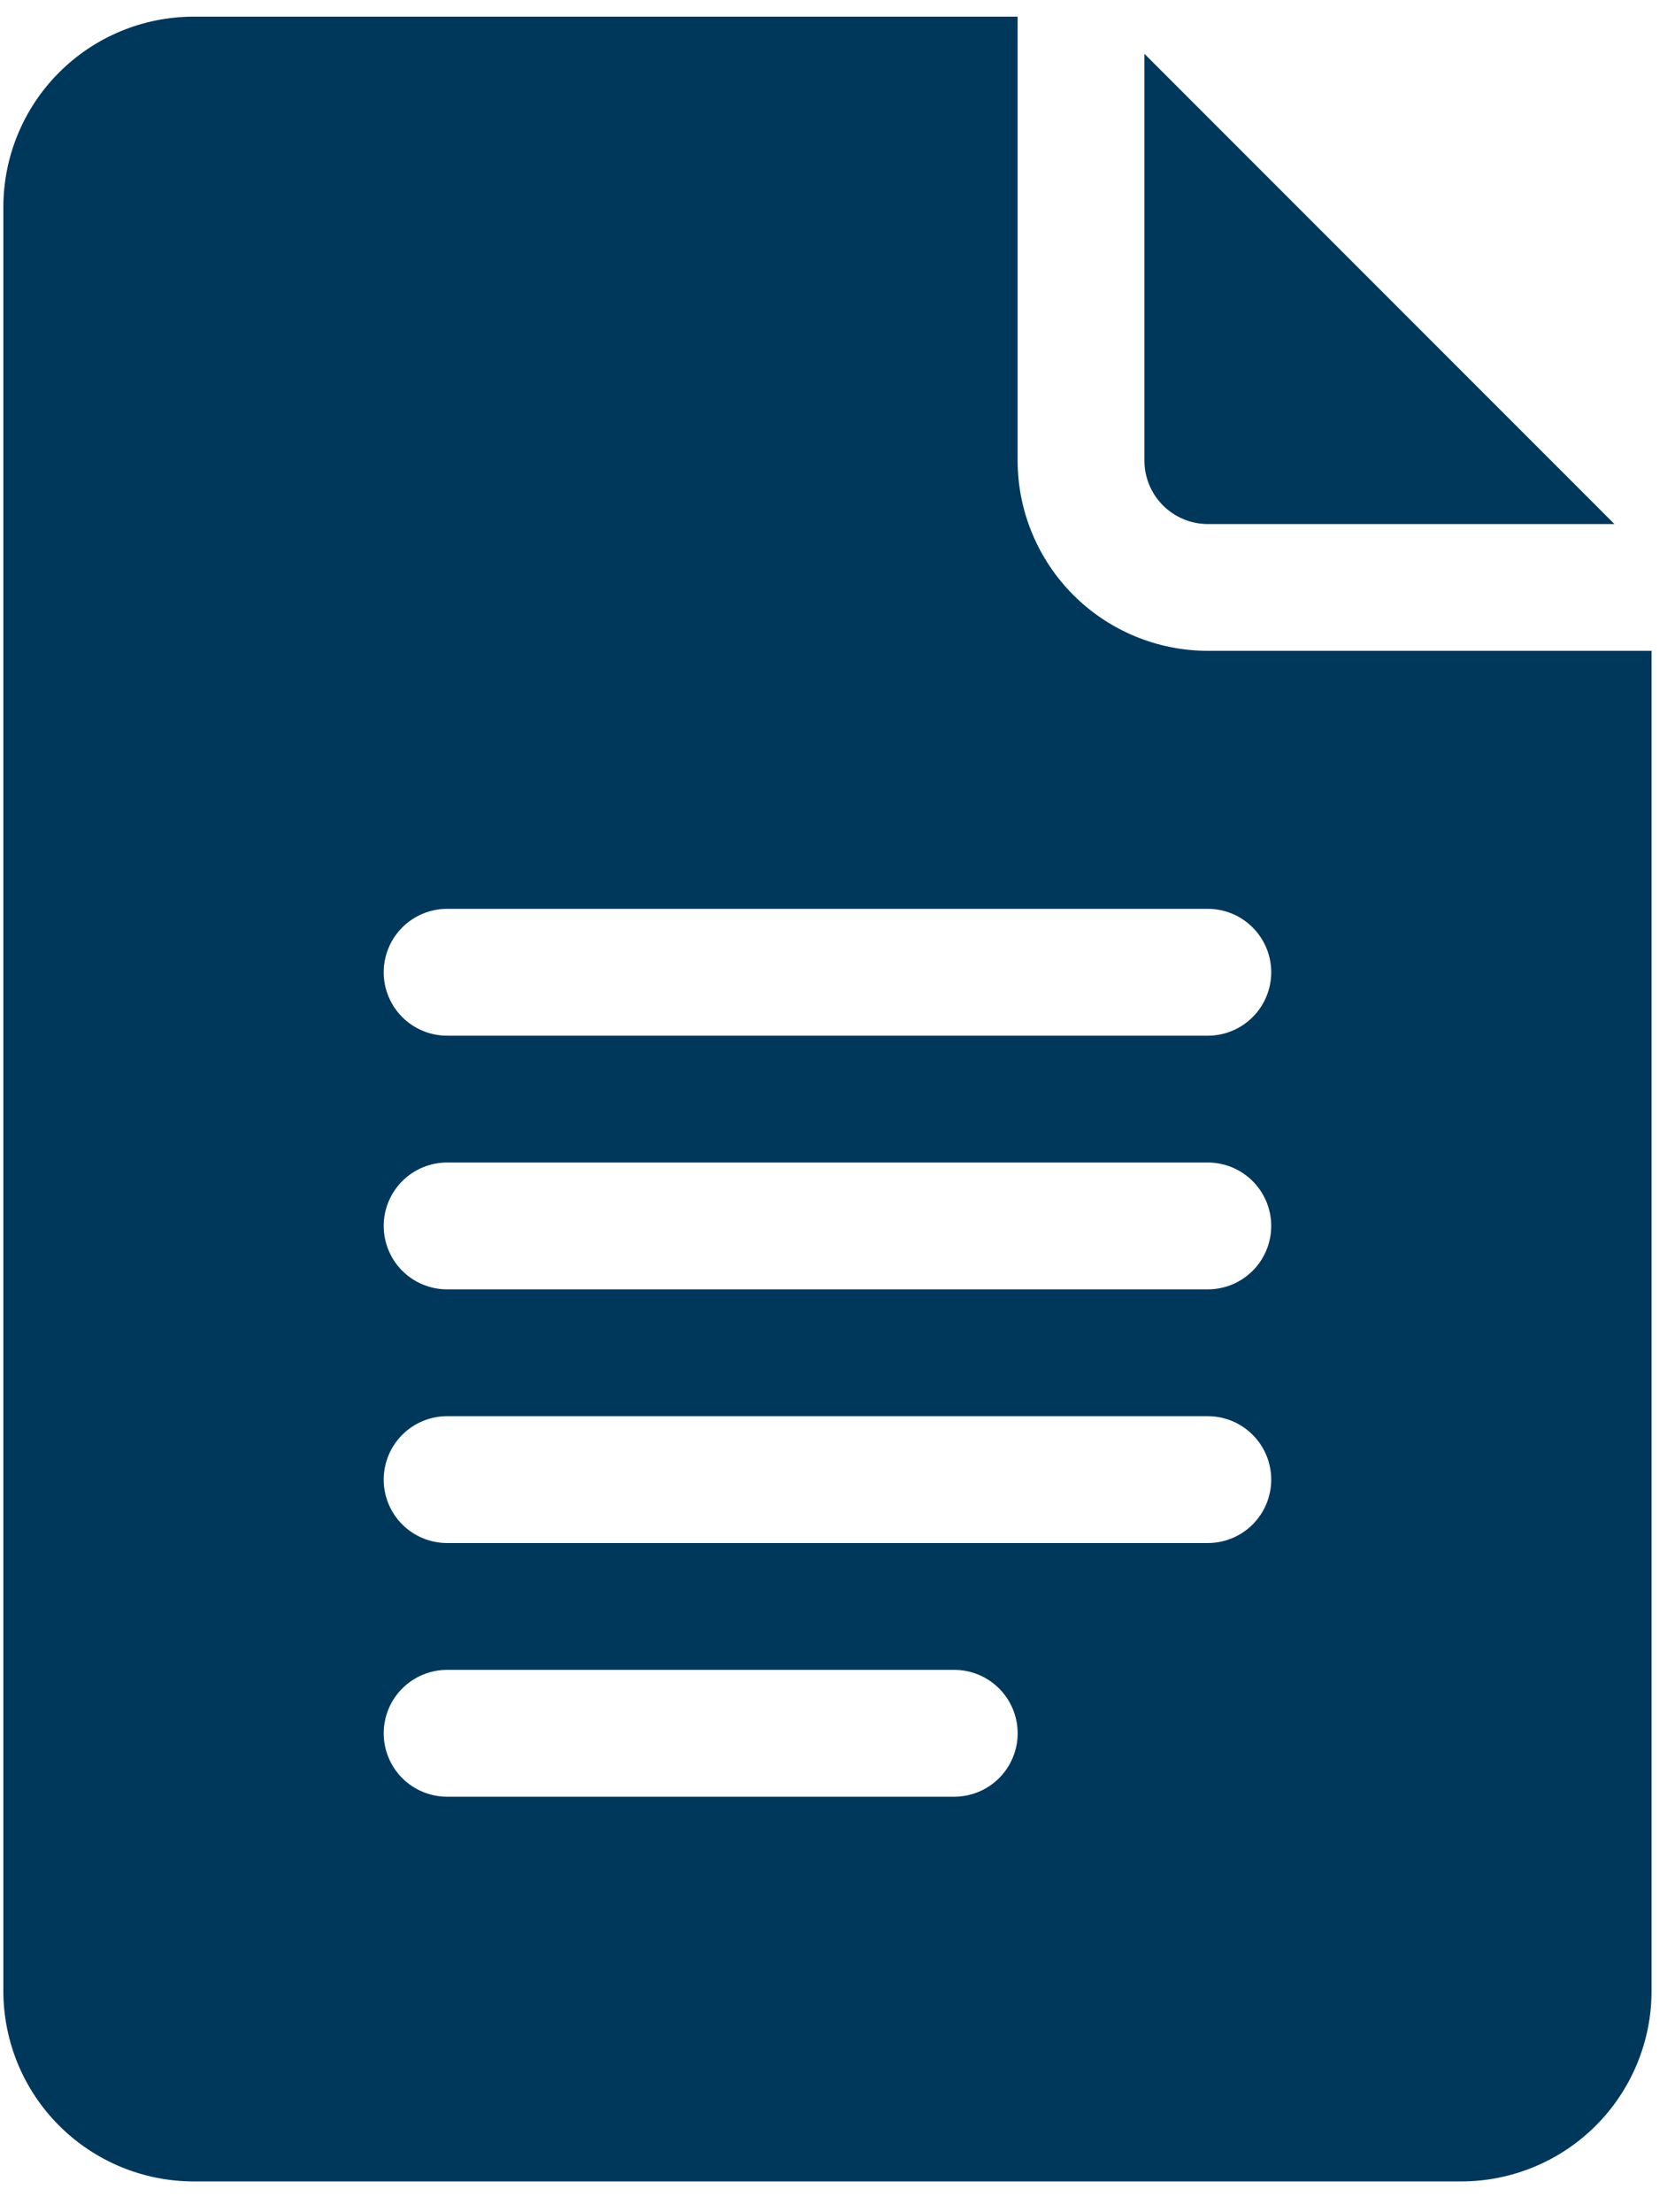
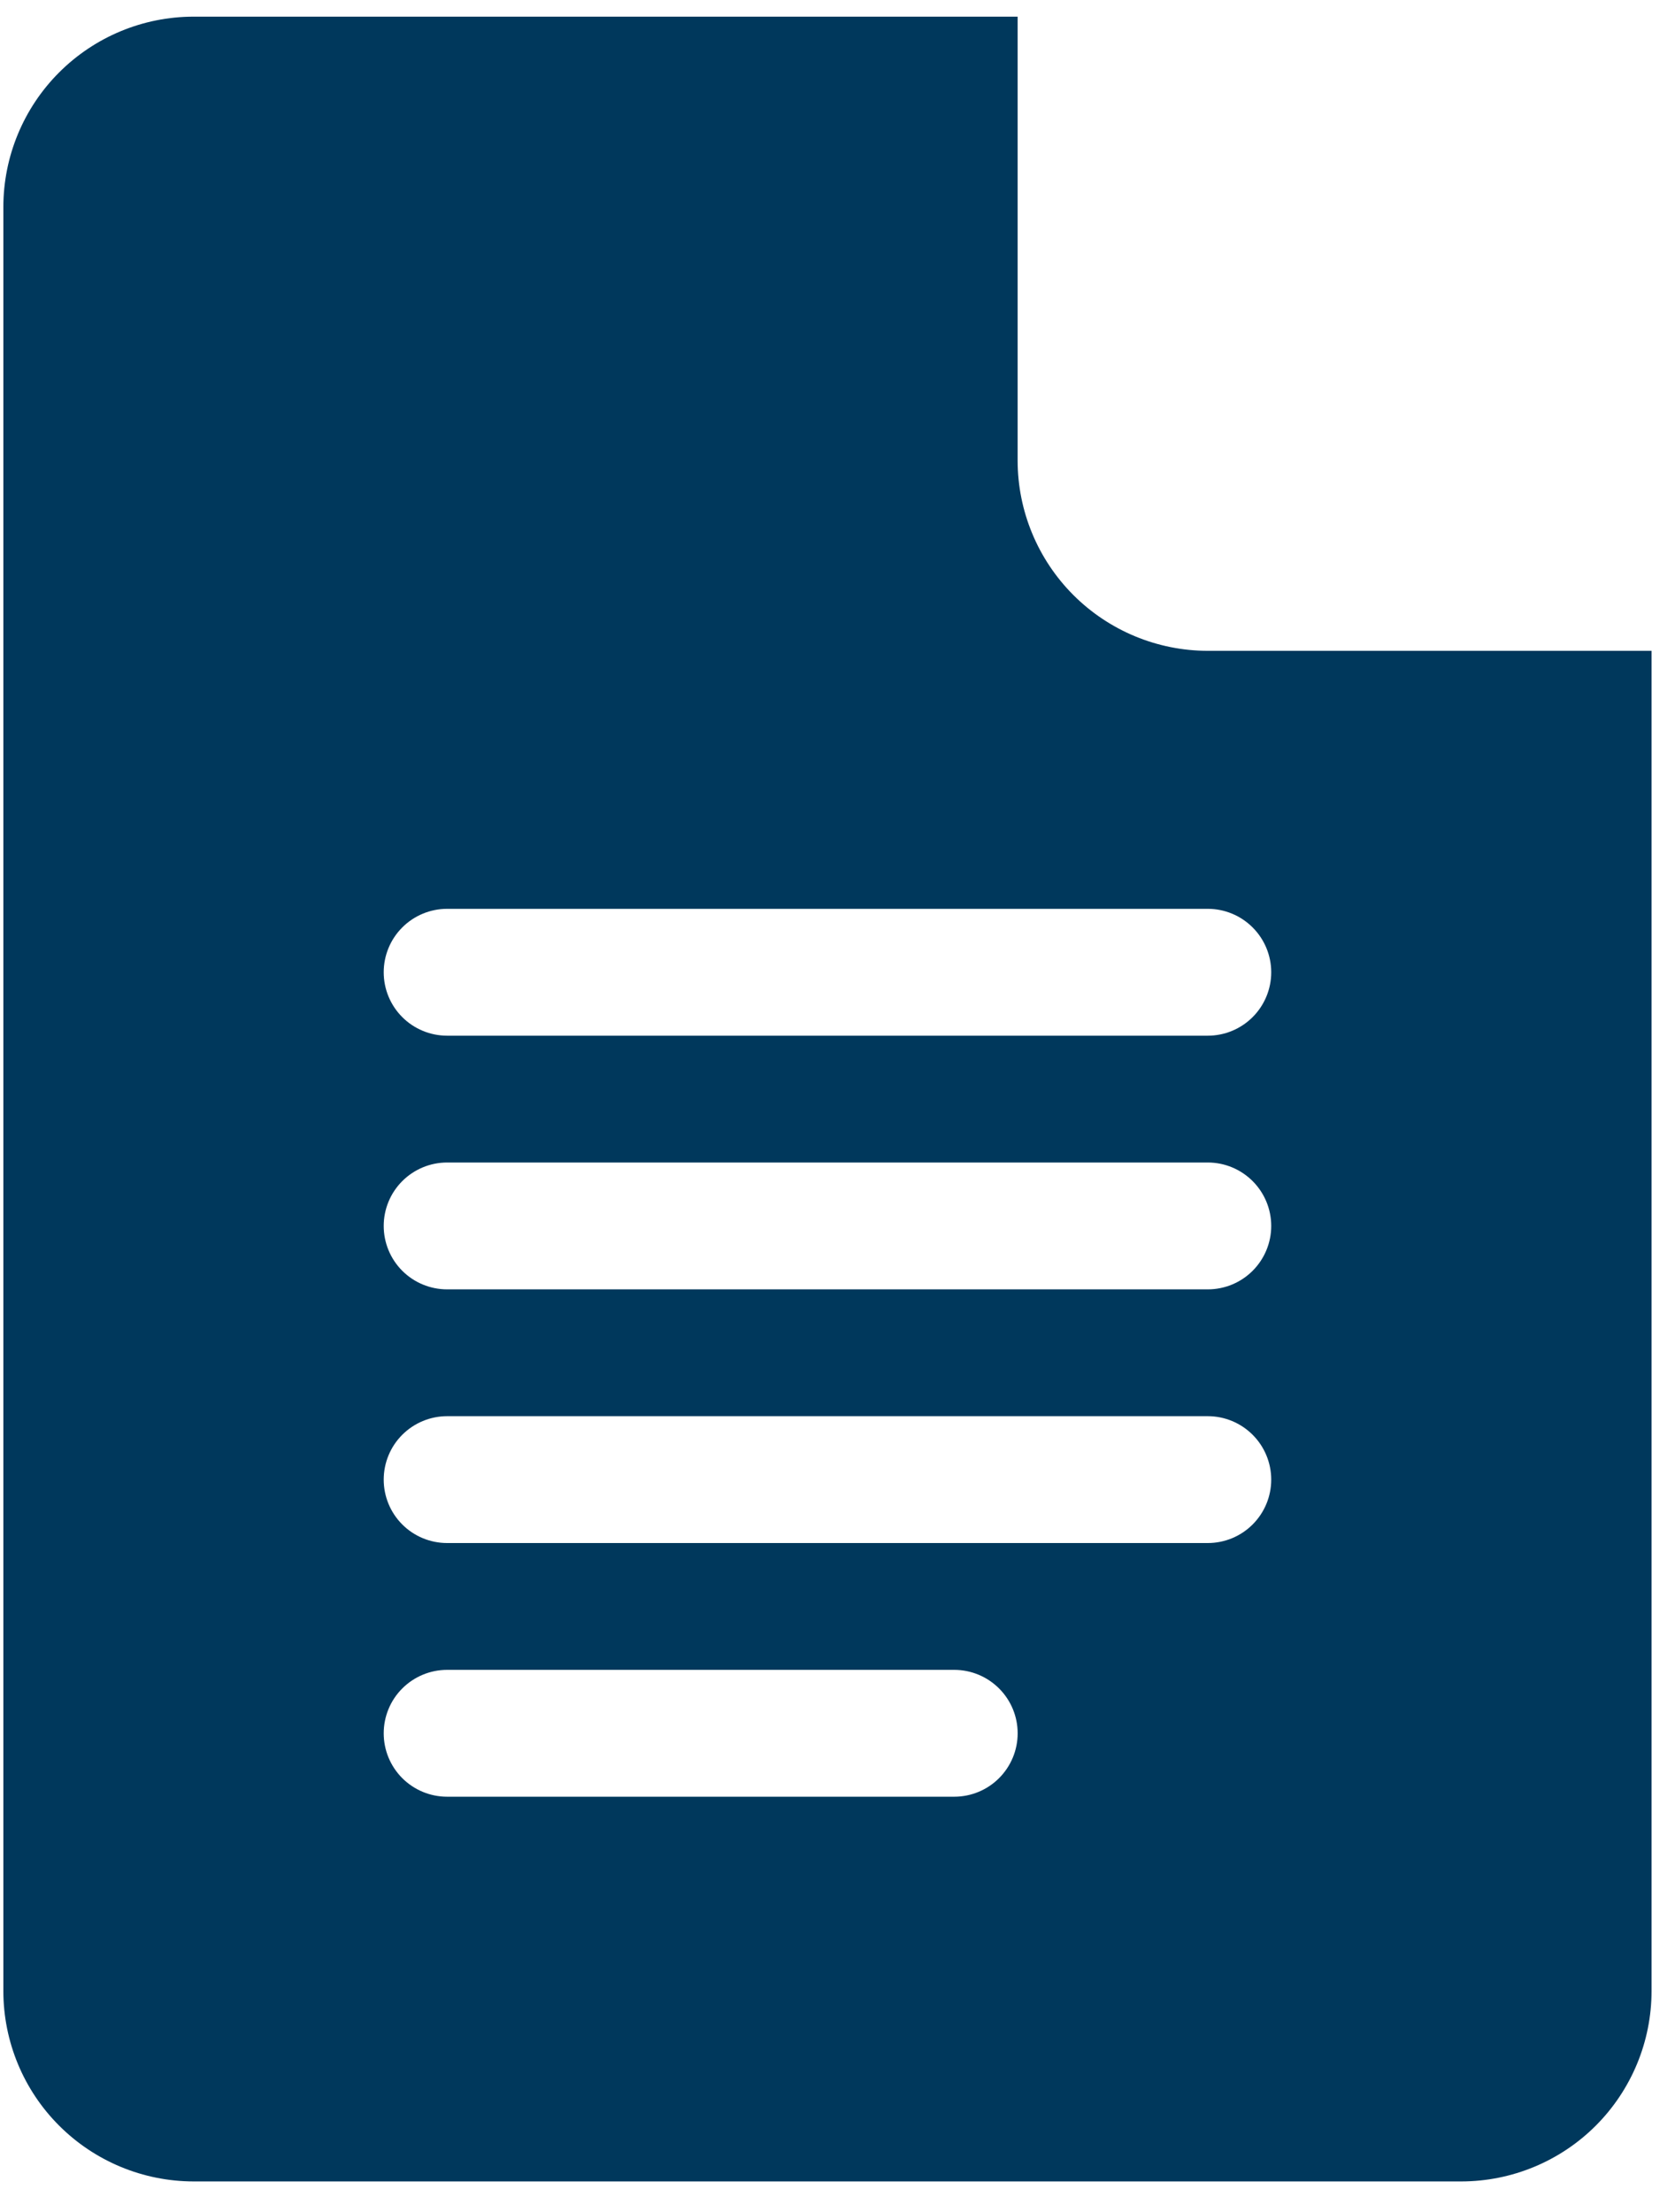
<svg xmlns="http://www.w3.org/2000/svg" width="50" height="66" viewBox="0 0 50 66" fill="none">
  <path d="M5.777 65.088H43.624C45.129 65.086 46.572 64.487 47.636 63.423C48.7 62.358 49.299 60.916 49.3 59.41V19.419H36.054C34.549 19.418 33.106 18.819 32.041 17.755C30.977 16.69 30.378 15.247 30.377 13.742V0.497H5.777C4.271 0.498 2.829 1.097 1.764 2.162C0.7 3.226 0.102 4.669 0.1 6.174V59.41C0.102 60.916 0.7 62.359 1.765 63.423C2.829 64.487 4.272 65.086 5.777 65.088ZM13.346 27.117H36.054C36.556 27.117 37.037 27.317 37.392 27.672C37.747 28.027 37.947 28.508 37.947 29.01C37.947 29.512 37.747 29.993 37.392 30.348C37.037 30.703 36.556 30.902 36.054 30.902H13.346C12.845 30.902 12.363 30.703 12.008 30.348C11.653 29.993 11.454 29.512 11.454 29.01C11.454 28.508 11.653 28.027 12.008 27.672C12.363 27.317 12.845 27.117 13.346 27.117ZM13.346 34.686H36.054C36.556 34.686 37.037 34.886 37.392 35.241C37.747 35.596 37.947 36.077 37.947 36.579C37.947 37.081 37.747 37.562 37.392 37.917C37.037 38.272 36.556 38.471 36.054 38.471H13.346C12.845 38.471 12.363 38.272 12.008 37.917C11.653 37.562 11.454 37.081 11.454 36.579C11.454 36.077 11.653 35.596 12.008 35.241C12.363 34.886 12.845 34.686 13.346 34.686ZM13.346 42.255H36.054C36.556 42.255 37.037 42.455 37.392 42.81C37.747 43.164 37.947 43.646 37.947 44.148C37.947 44.65 37.747 45.131 37.392 45.486C37.037 45.841 36.556 46.04 36.054 46.04H13.346C12.845 46.04 12.363 45.841 12.008 45.486C11.653 45.131 11.454 44.65 11.454 44.148C11.454 43.646 11.653 43.164 12.008 42.81C12.363 42.455 12.845 42.255 13.346 42.255ZM13.346 49.824H28.485C28.987 49.824 29.468 50.024 29.823 50.379C30.178 50.733 30.378 51.215 30.378 51.717C30.378 52.219 30.178 52.7 29.823 53.055C29.468 53.41 28.987 53.609 28.485 53.609H13.346C12.845 53.609 12.363 53.41 12.008 53.055C11.653 52.7 11.454 52.219 11.454 51.717C11.454 51.215 11.653 50.733 12.008 50.379C12.363 50.024 12.845 49.824 13.346 49.824Z" fill="#00385C" />
-   <path d="M36.054 15.636H48.192L34.162 1.606V13.74C34.161 13.989 34.21 14.235 34.305 14.465C34.4 14.695 34.539 14.904 34.715 15.08C34.891 15.256 35.1 15.396 35.329 15.491C35.559 15.587 35.806 15.636 36.054 15.636Z" fill="#00385C" />
</svg>